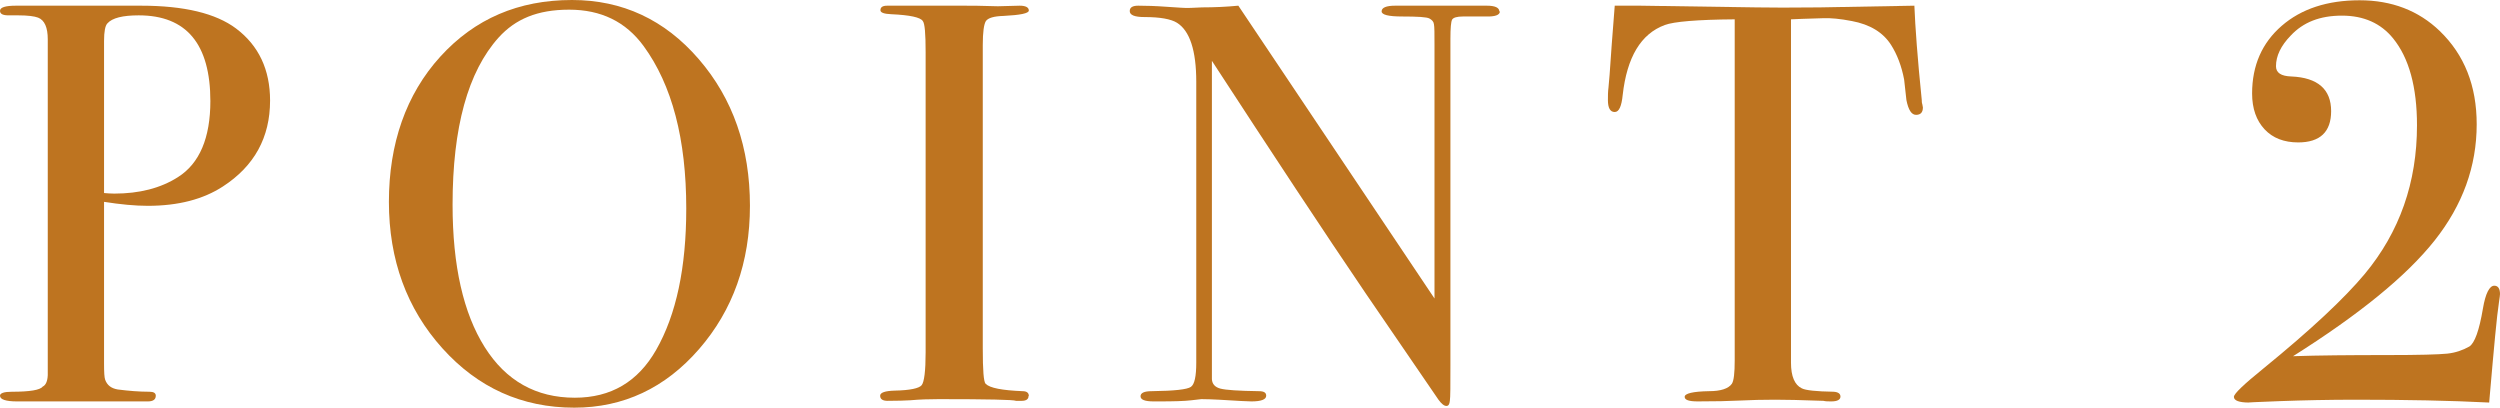
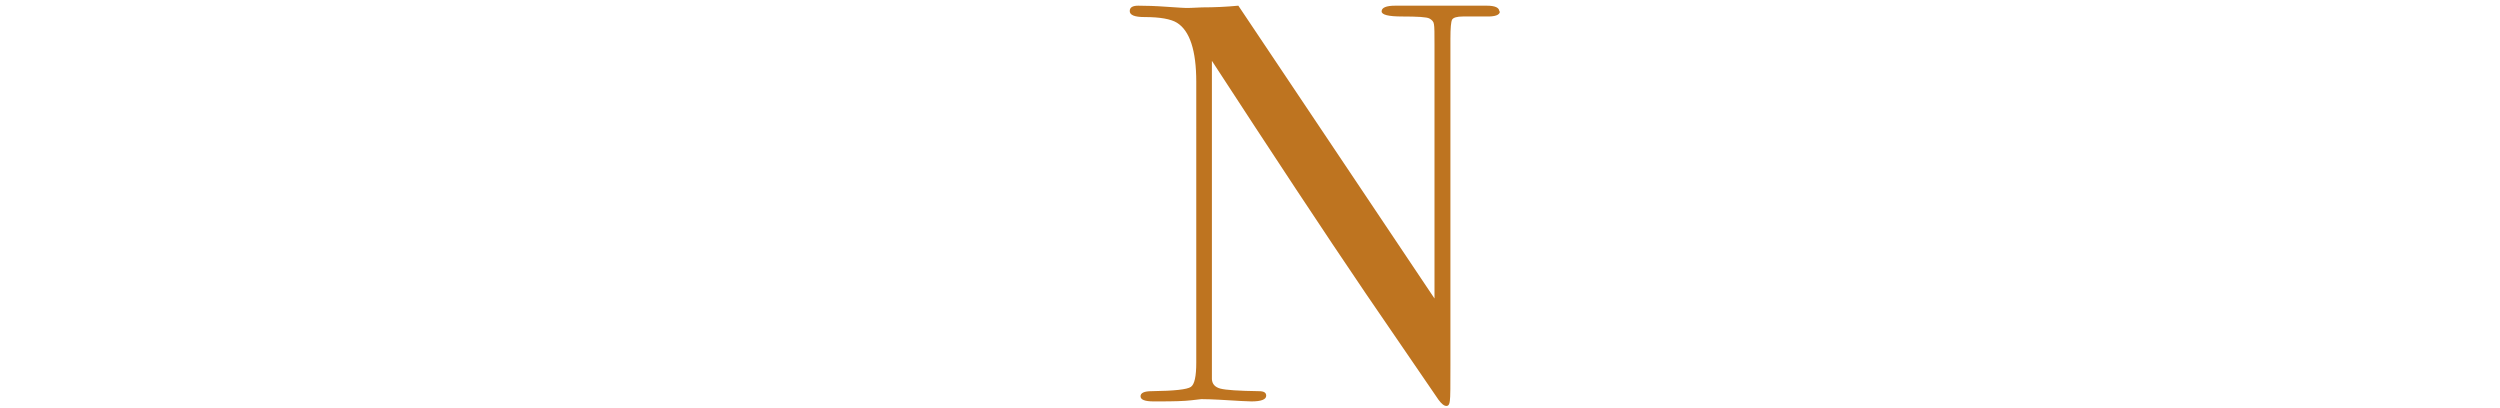
<svg xmlns="http://www.w3.org/2000/svg" id="_レイヤー_2" data-name="レイヤー 2" viewBox="0 0 87.94 14.34">
  <defs>
    <style>
      .cls-1 {
        fill: #be7420;
        stroke-width: 0px;
      }
    </style>
  </defs>
  <g id="_レイヤー_1-2" data-name="レイヤー 1">
    <g>
-       <path class="cls-1" d="M9.5,3.54c0,1.29-.55,2.3-1.66,3.02-.69.45-1.57.68-2.64.68-.45,0-.97-.05-1.54-.14v5.68c0,.31.01.5.04.58.07.19.21.3.44.34.39.05.76.08,1.12.08.15,0,.22.05.22.14,0,.13-.09.2-.28.2H.6c-.4,0-.6-.07-.6-.2,0-.09.14-.14.42-.14.63,0,.99-.06,1.08-.18.11-.05.17-.19.18-.4V1.38c0-.41-.11-.67-.34-.76-.13-.05-.37-.08-.7-.08h-.34c-.2,0-.3-.05-.3-.16,0-.12.19-.18.56-.18h4.4c1.52,0,2.63.27,3.34.8.8.6,1.2,1.45,1.2,2.54ZM7.4,3.56c0-2.01-.84-3.02-2.52-3.02-.56,0-.93.09-1.1.28-.08.08-.12.29-.12.62v5.35c.11.01.23.02.36.02.88,0,1.63-.19,2.24-.58.76-.48,1.14-1.38,1.14-2.68Z" />
-       <path class="cls-1" d="M26.38,7.24c0,1.99-.6,3.67-1.79,5.04-1.19,1.37-2.66,2.06-4.39,2.06-1.84,0-3.39-.7-4.64-2.09-1.25-1.39-1.88-3.11-1.88-5.15s.6-3.78,1.81-5.11c1.21-1.33,2.75-1.99,4.63-1.99,1.77,0,3.26.69,4.46,2.08,1.2,1.39,1.8,3.11,1.8,5.16ZM24.14,7.34c0-2.45-.5-4.35-1.5-5.72-.63-.86-1.5-1.28-2.62-1.28s-1.89.33-2.48.98c-1.08,1.2-1.62,3.16-1.62,5.88,0,2.15.38,3.82,1.13,5.01.75,1.19,1.81,1.78,3.17,1.78,1.27,0,2.22-.56,2.86-1.68.71-1.24,1.06-2.9,1.06-4.97Z" />
-       <path class="cls-1" d="M36.18,13.93c0,.11-.08.17-.24.17h-.2c-.08-.04-.99-.06-2.72-.06-.33,0-.67.01-1,.04-.17.01-.44.02-.8.02-.17,0-.26-.06-.26-.18,0-.11.17-.17.52-.18.53-.01.85-.08.94-.19s.14-.5.14-1.15V1.84c0-.66-.03-1.02-.1-1.1-.08-.13-.45-.21-1.11-.24-.26-.01-.38-.06-.38-.14,0-.11.08-.16.24-.16h2.72c.2,0,.59,0,1.17.02l.77-.02c.21,0,.32.06.32.17,0,.1-.3.16-.89.19-.34.01-.54.07-.62.18-.07.11-.11.39-.11.84v10.68c0,.76.03,1.17.1,1.24.15.15.58.23,1.3.26.15,0,.22.06.22.17Z" />
      <path class="cls-1" d="M52.76.4c0,.13-.17.19-.5.18h-.8c-.21,0-.34.04-.38.11-.04.07-.06.3-.06.67v11.5c0,.71,0,1.12-.02,1.24-.01.12-.05.18-.12.18-.08,0-.17-.07-.28-.22l-2.56-3.74c-1.48-2.18-3.28-4.91-5.41-8.18v11.2c.01.17.11.28.3.33.19.05.64.08,1.35.09.18,0,.26.05.26.16,0,.13-.17.2-.52.2-.12,0-.5-.02-1.14-.06-.21-.01-.42-.02-.62-.02.01,0-.1.01-.35.04s-.62.04-1.13.04h-.2c-.31,0-.46-.06-.46-.18s.13-.18.4-.18c.79-.01,1.24-.06,1.37-.15.13-.09.19-.37.19-.85V2.88c0-1.11-.23-1.8-.68-2.08-.21-.13-.59-.2-1.14-.2-.35,0-.52-.07-.52-.21,0-.13.1-.19.3-.19.27,0,.61.01,1.02.04.41.03.63.04.66.04.04,0,.23,0,.56-.02.44,0,.87-.02,1.28-.06l6.9,10.3V1.6c0-.41,0-.66-.02-.75-.01-.09-.07-.15-.16-.2-.09-.05-.41-.07-.96-.07-.48,0-.72-.06-.72-.18,0-.13.16-.2.48-.2h3.22c.29,0,.44.07.44.2Z" />
-       <path class="cls-1" d="M67.64,3.78c0,.17-.08.26-.24.26s-.27-.17-.34-.52c-.03-.24-.05-.48-.08-.72-.09-.48-.25-.89-.46-1.22-.28-.44-.74-.72-1.38-.84-.41-.08-.75-.11-1-.1-.63.02-1.01.03-1.14.04v12.08c0,.48.13.78.38.9.13.07.51.11,1.12.12.16.01.24.07.24.17,0,.11-.11.17-.32.17-.11,0-.2,0-.28-.02-.8-.03-1.37-.04-1.7-.04-.44,0-.85.01-1.24.03s-.88.03-1.48.03c-.31,0-.46-.05-.46-.16,0-.12.29-.19.86-.2.41,0,.68-.09.8-.26.07-.11.1-.38.1-.82V.68c-1.32.01-2.14.08-2.46.2-.84.31-1.33,1.13-1.48,2.46-.04.4-.13.6-.28.6-.16,0-.24-.14-.24-.42,0-.15,0-.29.02-.44l.04-.46c.04-.61.1-1.42.18-2.42h.9l4.08.06c.48.01,1.23.01,2.24,0l3.32-.06c.03.75.11,1.85.26,3.32,0,.04,0,.09.02.15.01.06.02.1.02.11Z" />
-       <path class="cls-1" d="M87.94,10.34s-.01.15-.04.32c-.07.44-.17,1.53-.32,3.26l-.02.24c-1.37-.07-2.94-.1-4.7-.1-.95,0-1.83.02-2.66.05-.83.03-1.19.05-1.08.05-.36,0-.54-.07-.54-.2,0-.11.35-.44,1.04-1,1.67-1.36,2.85-2.47,3.56-3.32,1.23-1.48,1.84-3.22,1.84-5.23,0-1.35-.28-2.37-.84-3.06-.43-.53-1.03-.8-1.8-.8s-1.36.23-1.8.7c-.35.36-.52.72-.52,1.08,0,.23.18.35.54.36.93.04,1.4.45,1.4,1.22,0,.73-.39,1.1-1.16,1.1-.49,0-.89-.15-1.18-.46-.29-.31-.44-.73-.44-1.26,0-.99.35-1.78,1.04-2.38.69-.6,1.61-.9,2.74-.9s2.07.36,2.82,1.08c.87.84,1.3,1.93,1.3,3.28,0,1.48-.49,2.84-1.48,4.09-.99,1.25-2.65,2.6-4.98,4.07.88-.03,1.99-.04,3.32-.04,1.11,0,1.81-.02,2.1-.05.29-.03.55-.12.78-.25.19-.12.35-.57.48-1.34.09-.53.23-.8.4-.8.13,0,.2.1.2.3Z" />
    </g>
  </g>
</svg>